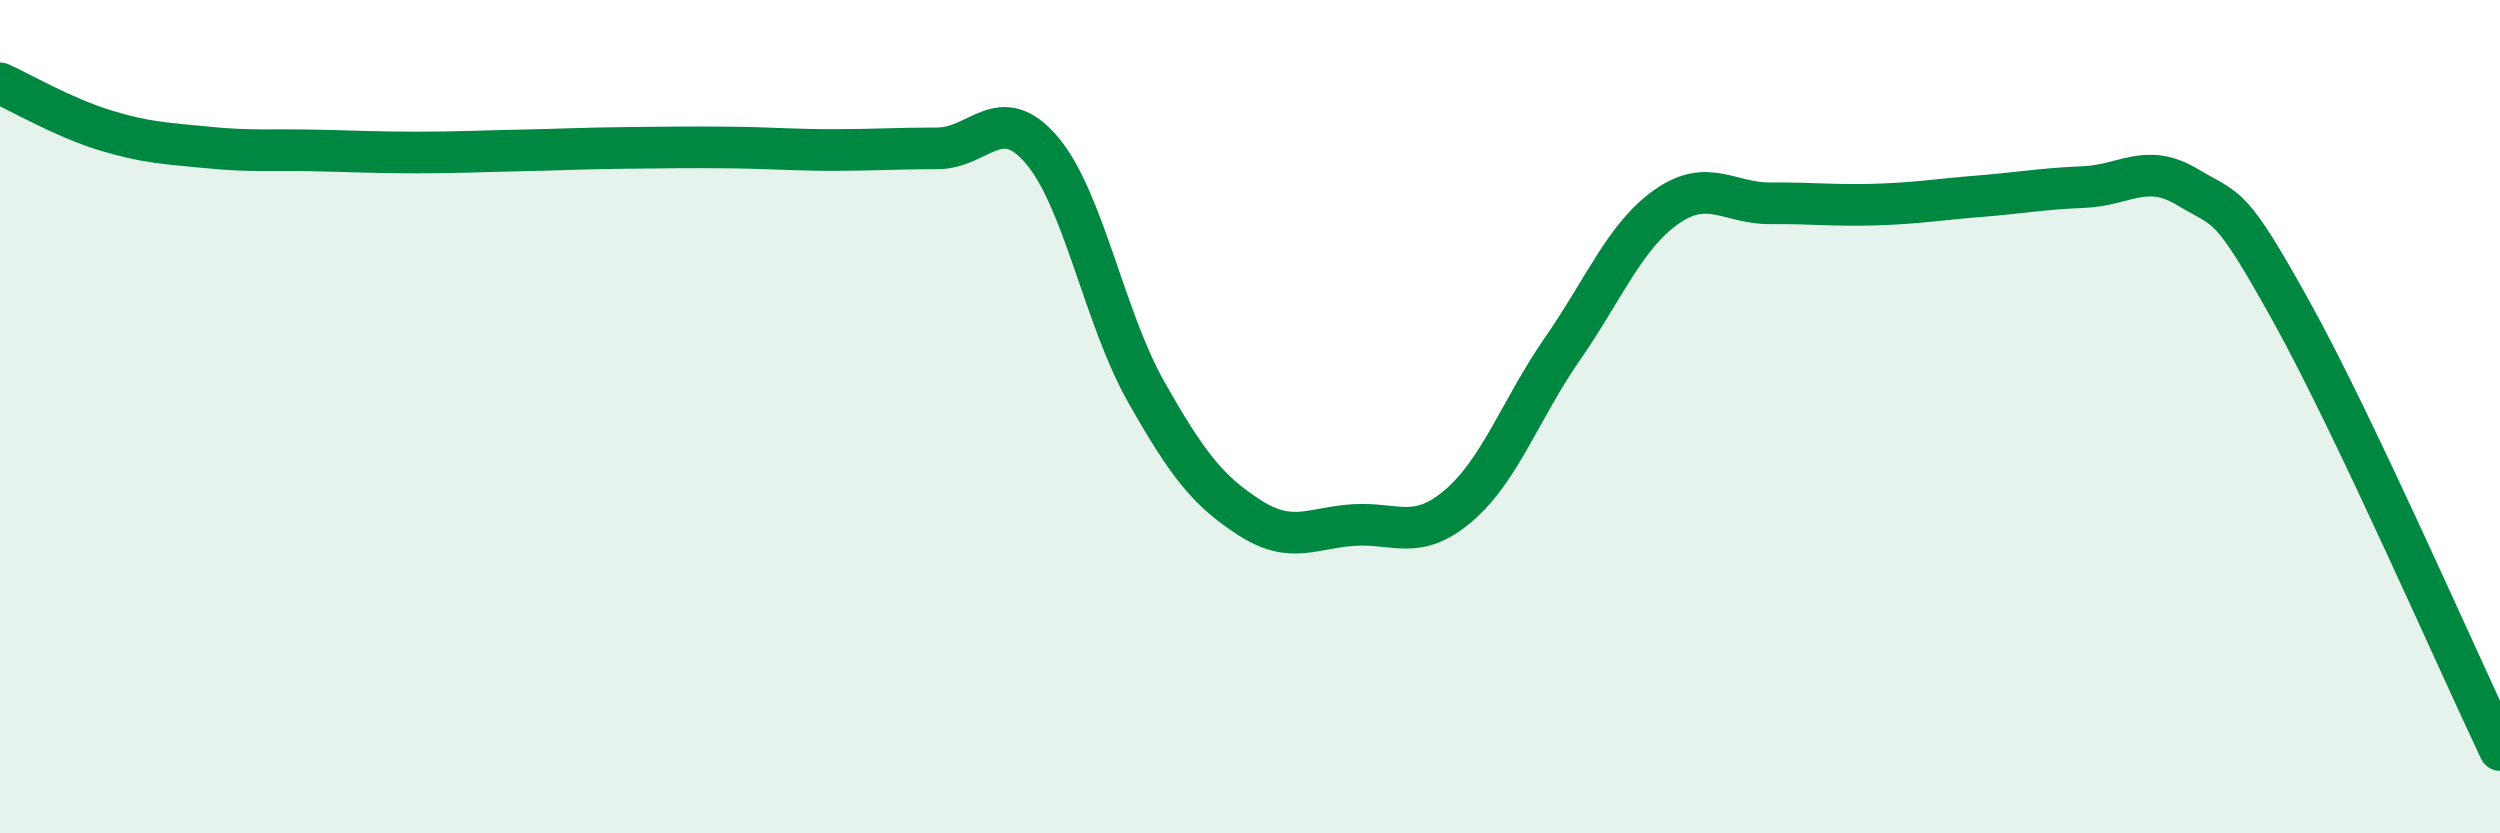
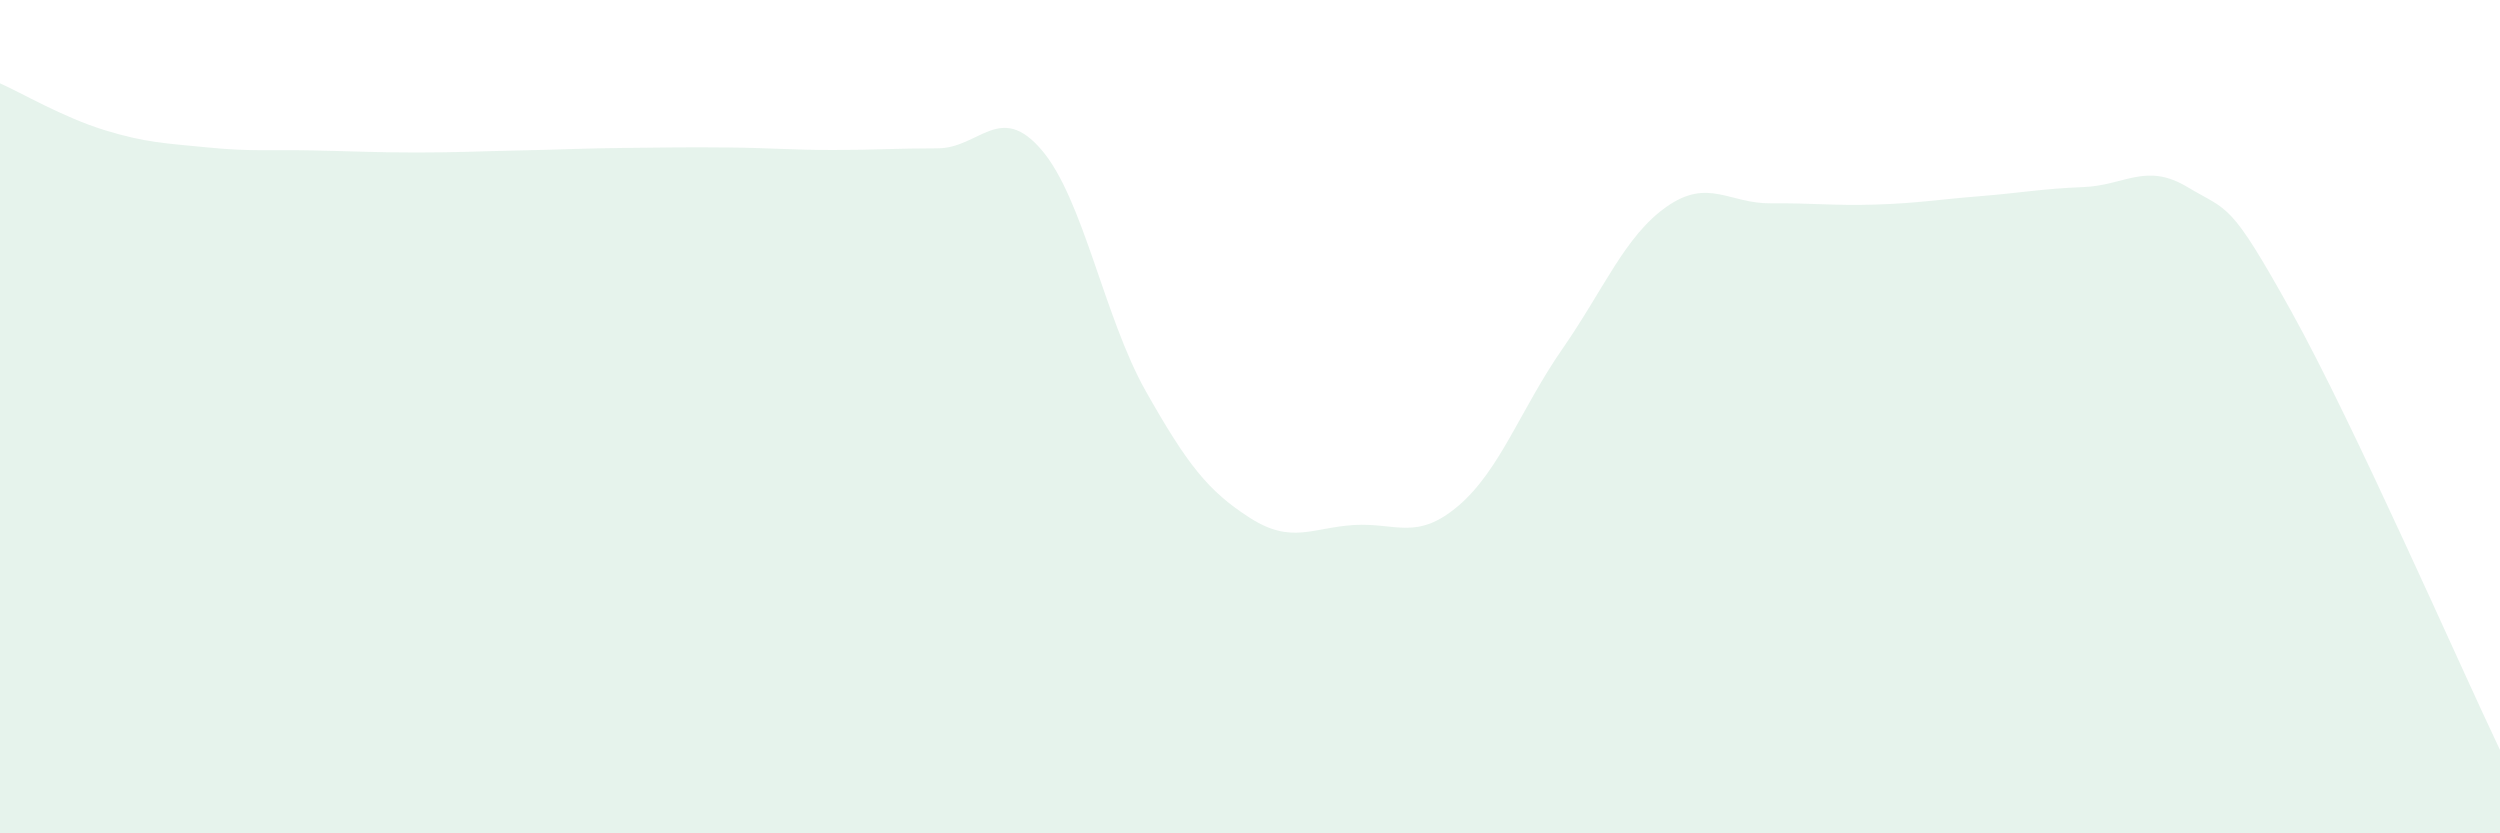
<svg xmlns="http://www.w3.org/2000/svg" width="60" height="20" viewBox="0 0 60 20">
  <path d="M 0,2 C 0.5,2.22 1.5,2.81 2.5,3.12 C 3.5,3.43 4,3.44 5,3.54 C 6,3.64 6.5,3.59 7.5,3.61 C 8.5,3.63 9,3.66 10,3.66 C 11,3.66 11.5,3.63 12.5,3.61 C 13.5,3.59 14,3.56 15,3.55 C 16,3.54 16.5,3.53 17.5,3.54 C 18.5,3.55 19,3.6 20,3.6 C 21,3.6 21.5,3.56 22.5,3.56 C 23.5,3.56 24,2.43 25,3.6 C 26,4.77 26.5,7.62 27.5,9.39 C 28.5,11.16 29,11.79 30,12.43 C 31,13.07 31.5,12.66 32.5,12.6 C 33.5,12.54 34,12.99 35,12.14 C 36,11.29 36.5,9.81 37.5,8.37 C 38.5,6.93 39,5.66 40,4.96 C 41,4.26 41.5,4.89 42.5,4.88 C 43.5,4.87 44,4.94 45,4.91 C 46,4.88 46.5,4.79 47.5,4.71 C 48.5,4.63 49,4.53 50,4.49 C 51,4.45 51.5,3.89 52.5,4.49 C 53.5,5.09 53.5,4.79 55,7.49 C 56.5,10.19 59,15.9 60,18L60 20L0 20Z" fill="#008740" opacity="0.1" stroke-linecap="round" stroke-linejoin="round" />
-   <path d="M 0,2 C 0.5,2.22 1.5,2.81 2.5,3.12 C 3.5,3.43 4,3.44 5,3.54 C 6,3.64 6.5,3.59 7.5,3.61 C 8.5,3.63 9,3.66 10,3.66 C 11,3.66 11.5,3.63 12.5,3.61 C 13.5,3.59 14,3.56 15,3.55 C 16,3.54 16.5,3.53 17.5,3.54 C 18.5,3.55 19,3.6 20,3.6 C 21,3.6 21.5,3.56 22.5,3.56 C 23.5,3.56 24,2.43 25,3.6 C 26,4.77 26.5,7.62 27.5,9.39 C 28.5,11.16 29,11.79 30,12.43 C 31,13.07 31.5,12.66 32.5,12.6 C 33.5,12.54 34,12.99 35,12.14 C 36,11.29 36.5,9.81 37.5,8.37 C 38.5,6.93 39,5.66 40,4.96 C 41,4.26 41.5,4.89 42.5,4.88 C 43.5,4.87 44,4.94 45,4.91 C 46,4.88 46.5,4.79 47.5,4.71 C 48.5,4.63 49,4.53 50,4.49 C 51,4.45 51.5,3.89 52.5,4.49 C 53.5,5.09 53.5,4.79 55,7.49 C 56.5,10.19 59,15.9 60,18" stroke="#008740" stroke-width="1" fill="none" stroke-linecap="round" stroke-linejoin="round" />
</svg>